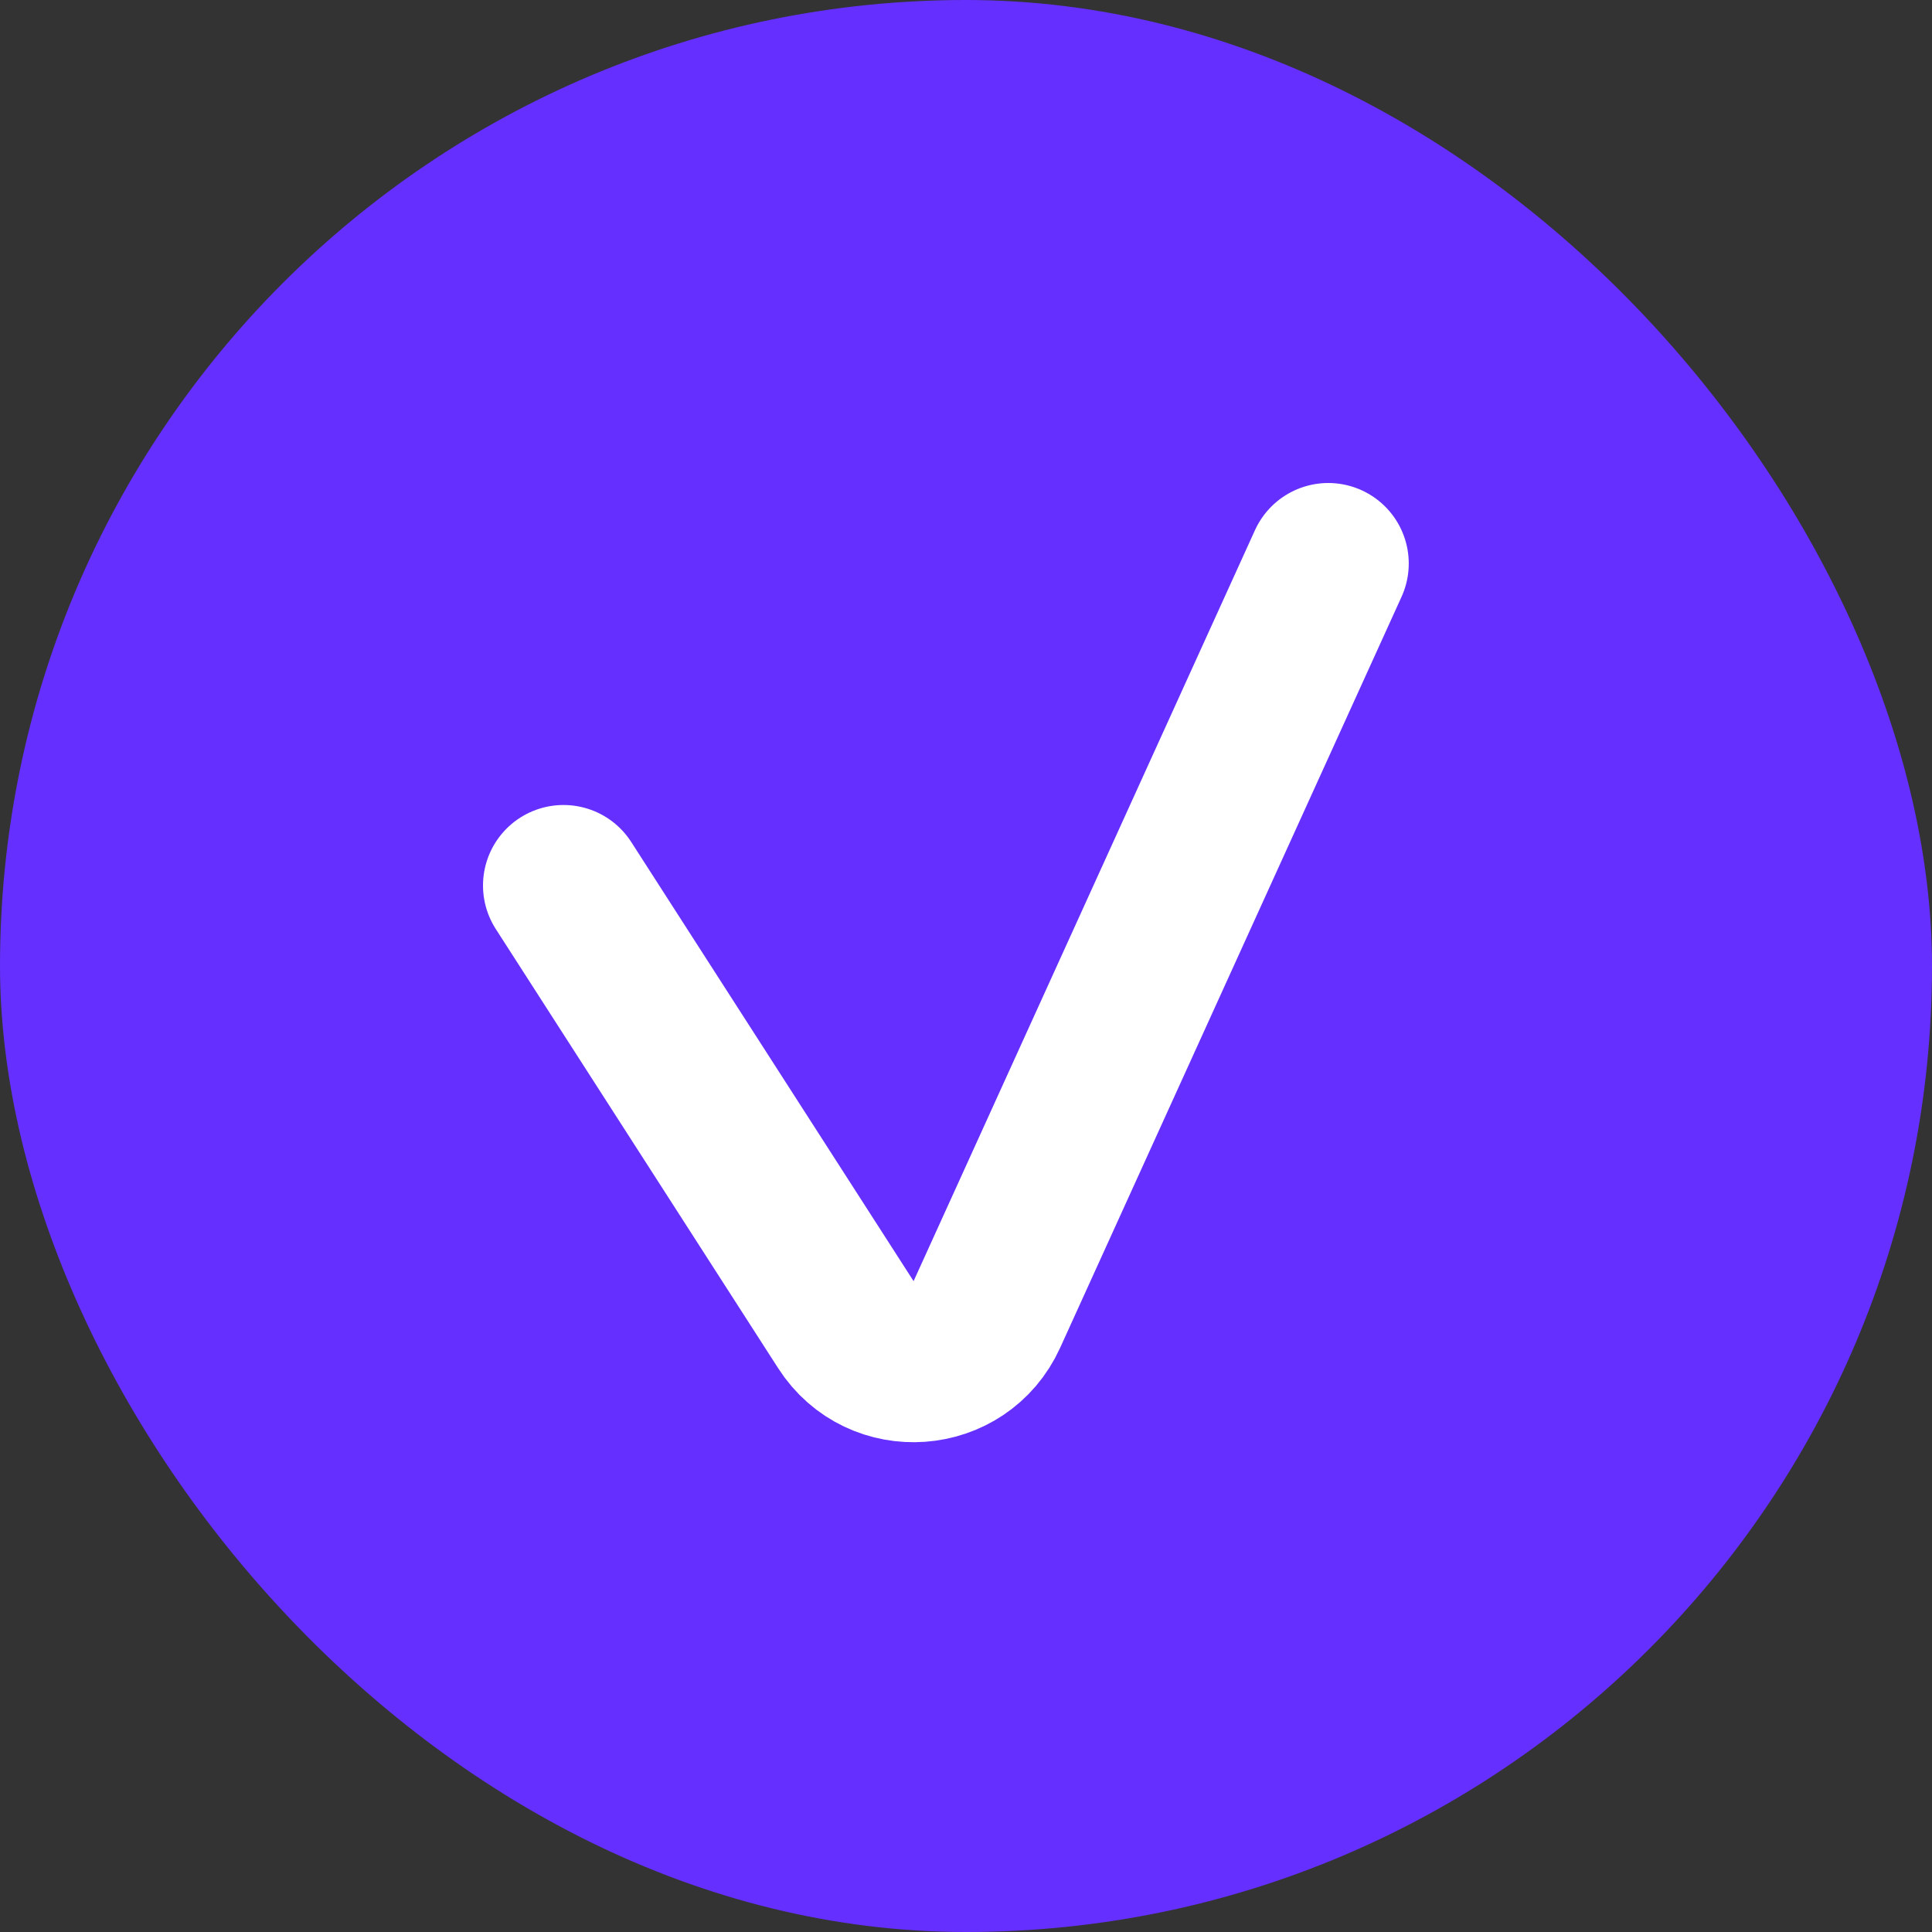
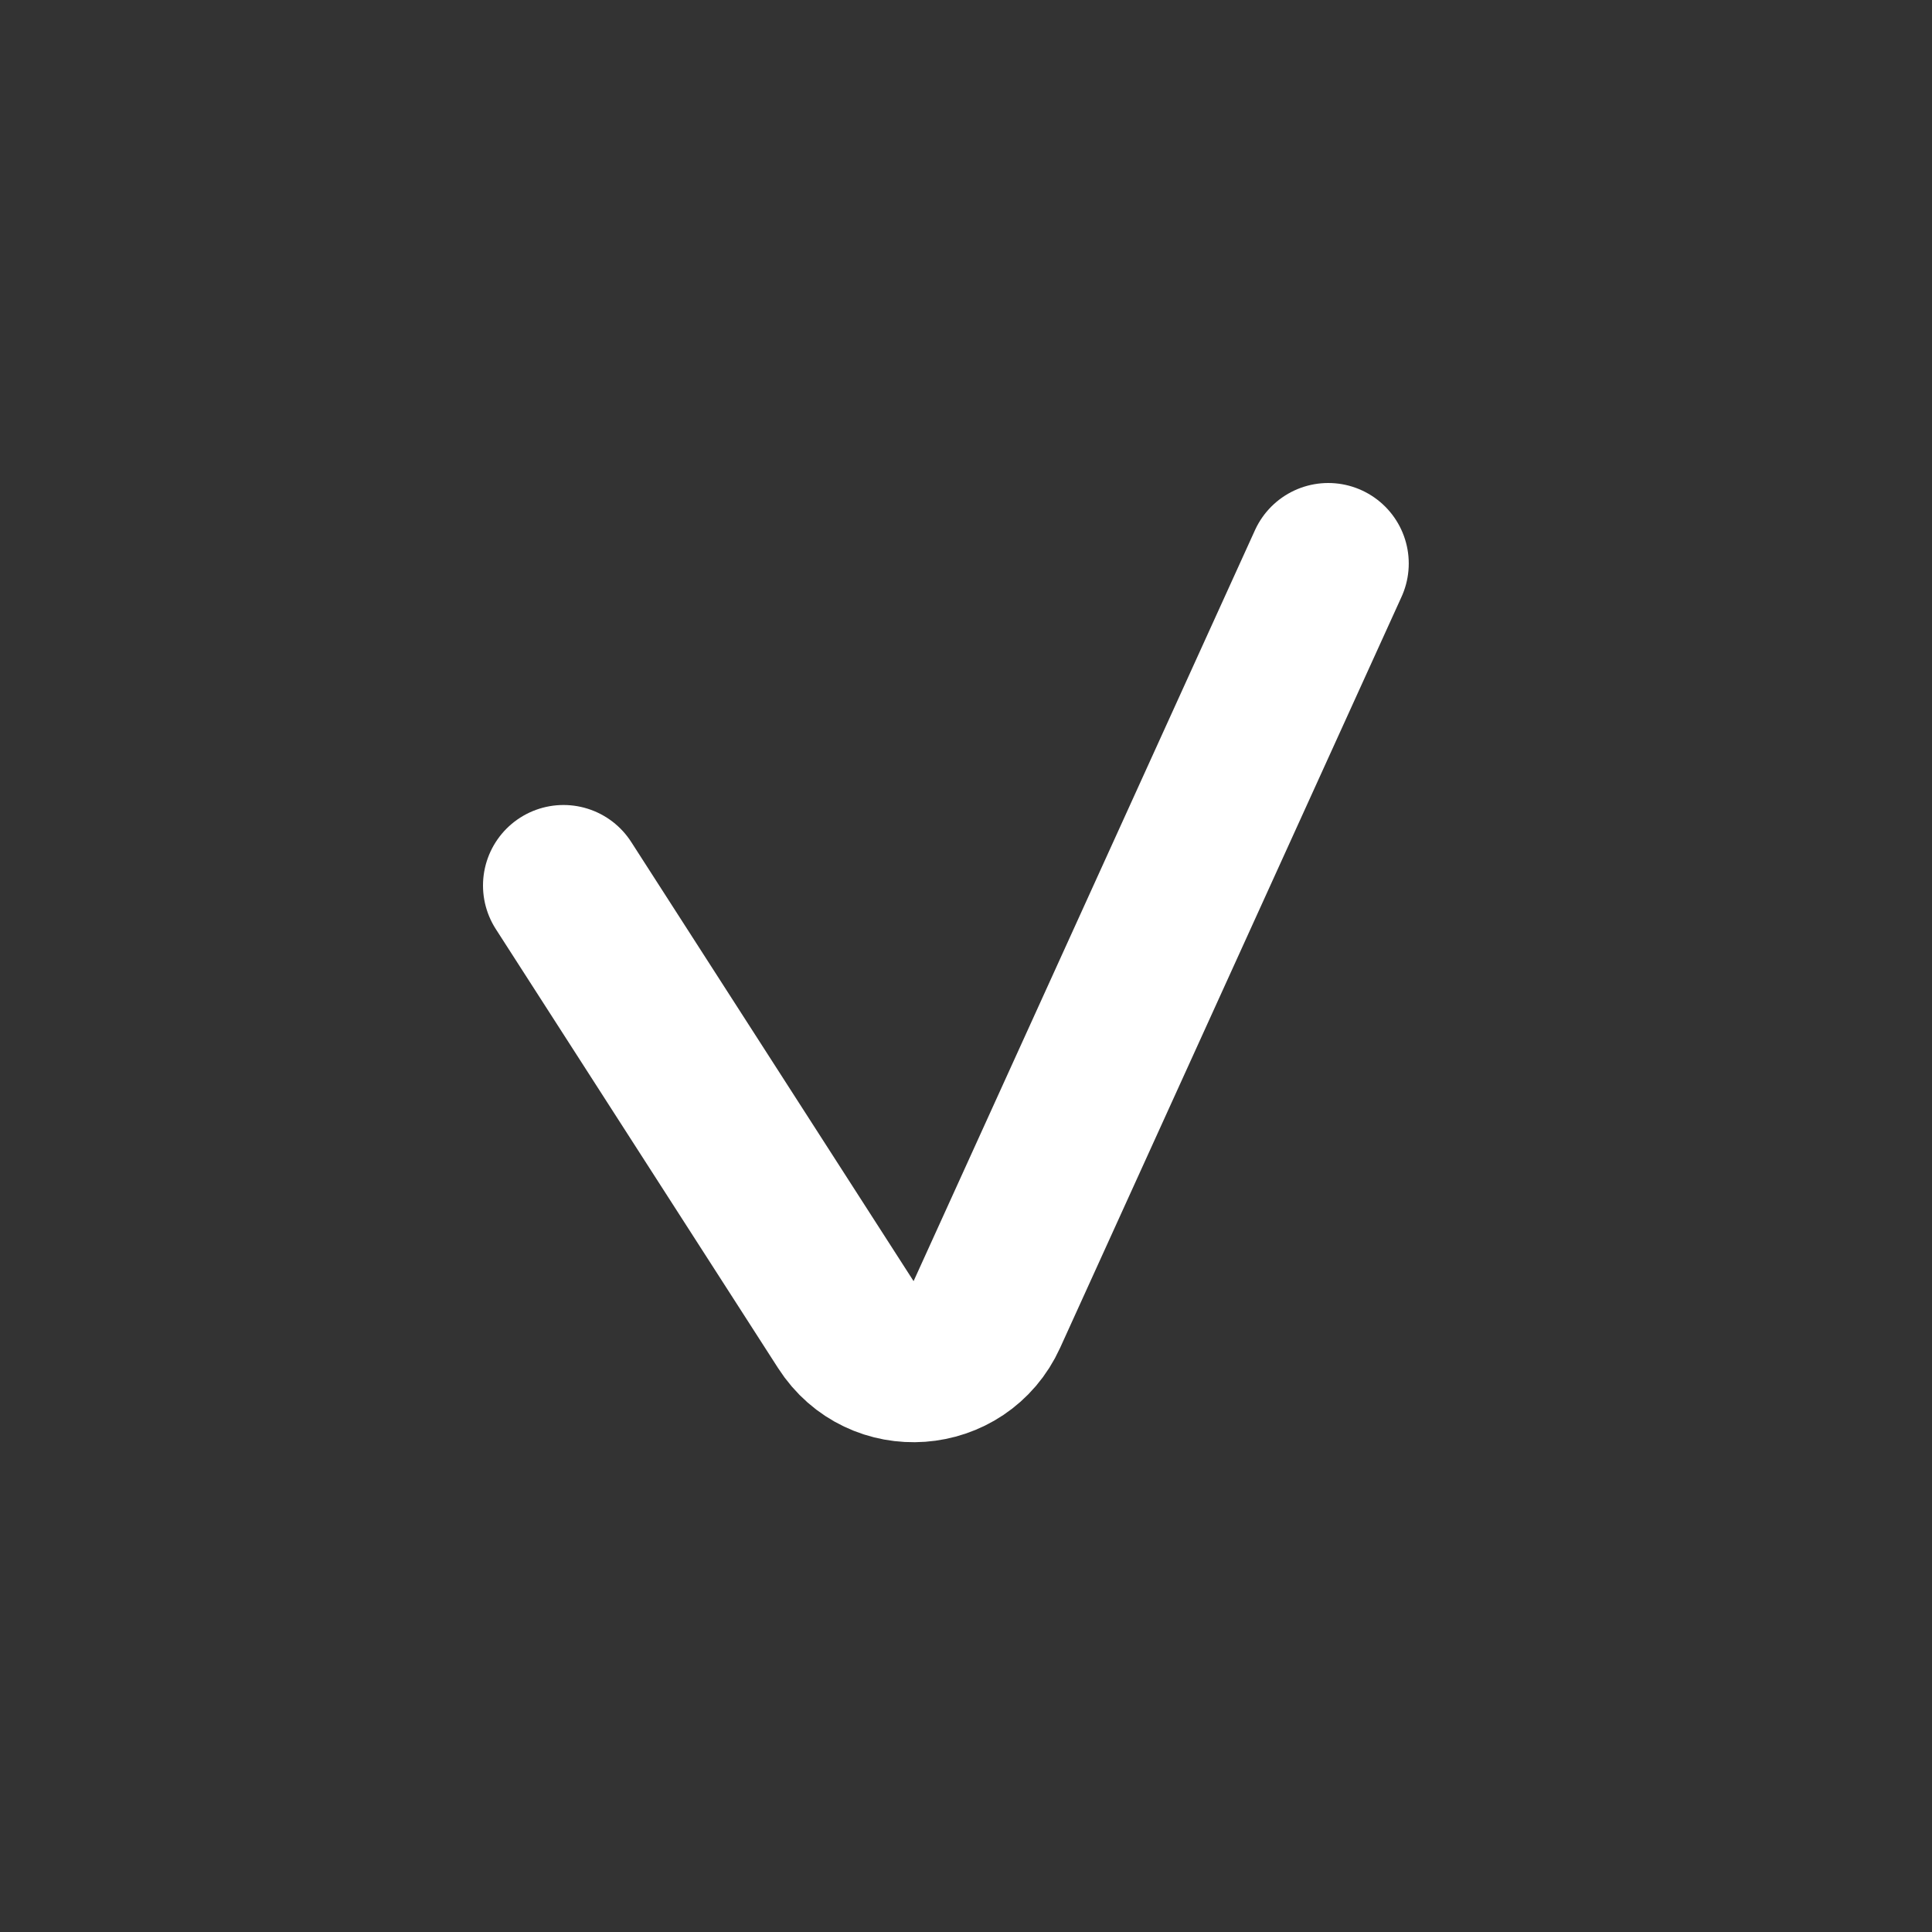
<svg xmlns="http://www.w3.org/2000/svg" width="24" height="24" viewBox="0 0 24 24" fill="none">
  <rect x="0" y="0" width="24" height="24" fill="#333333" stroke="none" />
-   <rect width="24" height="24" rx="12" fill="#652FFF" />
  <path d="M7 11L10.508 16.456C10.936 17.123 11.932 17.05 12.259 16.329L16.5 7" stroke="white" stroke-width="2" stroke-linecap="round" stroke-linejoin="round" />
</svg>